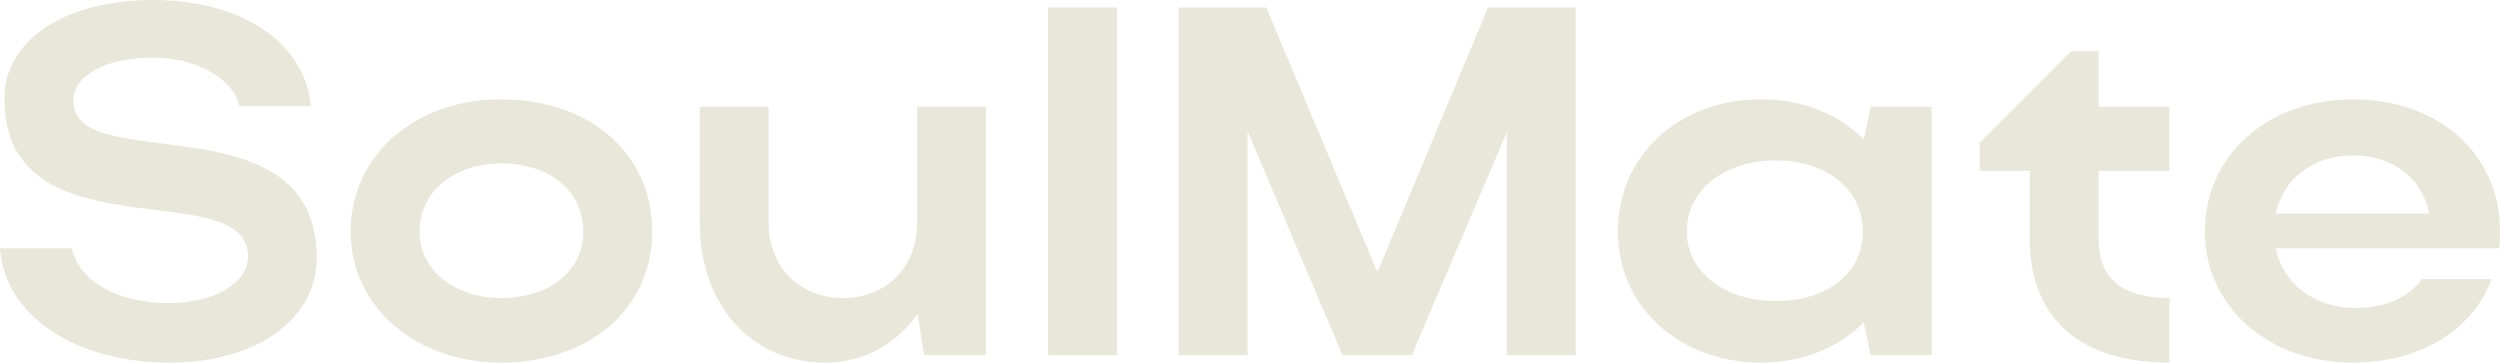
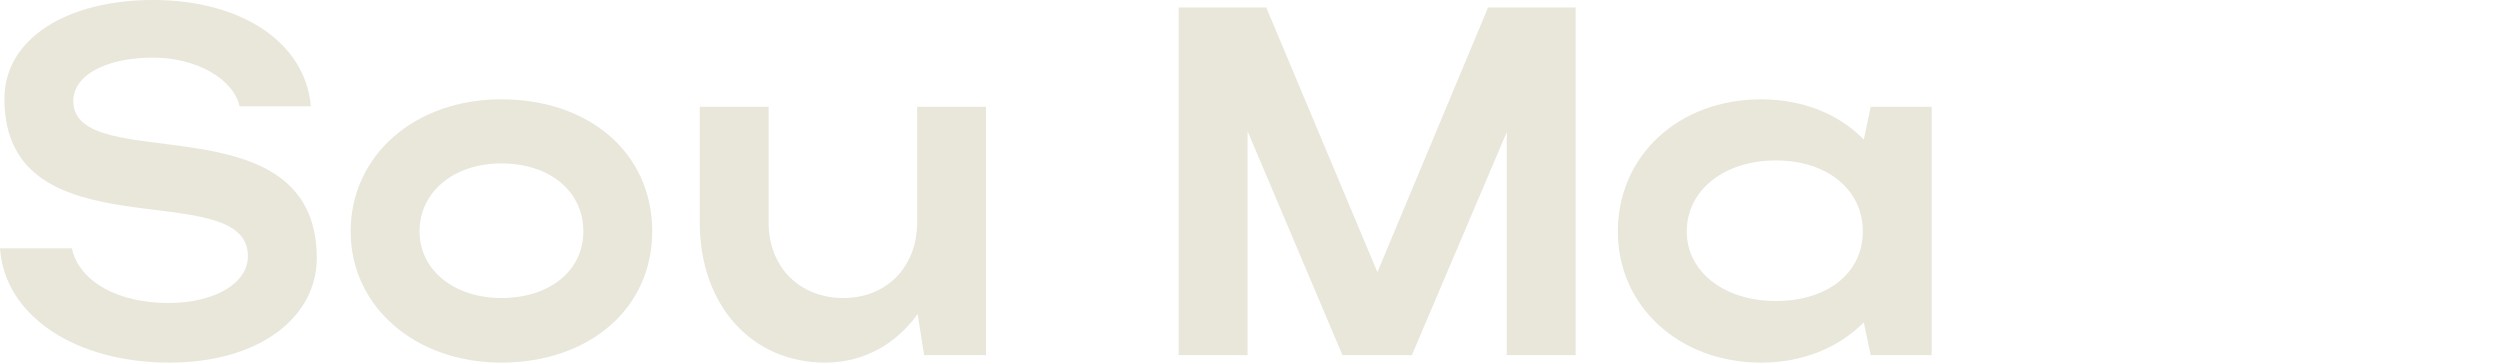
<svg xmlns="http://www.w3.org/2000/svg" width="131" height="19" viewBox="0 0 131 19" fill="none">
  <path d="M16.599 13.534C16.599 16.553 13.687 19 8.867 19C4.021 19 0.258 16.605 0 13.014H3.763C4.15 14.758 6.186 15.877 8.815 15.877C11.264 15.877 12.991 14.836 12.991 13.43C12.991 9.084 0.232 13.508 0.232 5.179C0.232 1.978 3.583 0 8.016 0C12.707 0 16.006 2.264 16.29 5.57H12.553C12.243 4.164 10.336 3.019 8.016 3.019C5.49 3.019 3.84 3.982 3.84 5.284C3.84 9.318 16.599 5.101 16.599 13.534Z" fill="#E9E6DA" />
  <path d="M18.375 12.129C18.375 8.147 21.726 5.205 26.262 5.205C30.85 5.205 34.175 7.99 34.175 12.129C34.175 16.189 30.85 19 26.262 19C21.751 19 18.375 16.059 18.375 12.129ZM21.983 12.129C21.983 14.159 23.813 15.616 26.262 15.616C28.84 15.616 30.567 14.159 30.567 12.129C30.567 10.047 28.84 8.563 26.262 8.563C23.788 8.563 21.983 10.047 21.983 12.129Z" fill="#E9E6DA" />
  <path d="M48.06 11.66V5.596H51.669V18.61H48.421L48.086 16.449C46.952 18.037 45.251 19 43.24 19C39.374 19 36.668 15.981 36.668 11.66V5.596H40.276V11.66C40.276 14.003 41.9 15.616 44.194 15.616C46.462 15.616 48.06 13.977 48.06 11.66Z" fill="#E9E6DA" />
-   <path d="M58.525 0.39V18.61H54.917V0.39H58.525Z" fill="#E9E6DA" />
  <path d="M65.372 6.871V18.61H61.763V0.39H66.351L72.176 14.263L77.976 0.39H82.564V18.61H78.955V6.923L73.981 18.61H70.346L65.372 6.871Z" fill="#E9E6DA" />
  <path d="M101.22 18.61H98.024L97.663 16.892C96.349 18.219 94.467 19 92.276 19C87.998 19 84.776 16.059 84.776 12.129C84.776 8.147 87.972 5.205 92.276 5.205C94.442 5.205 96.349 5.96 97.663 7.314L98.024 5.596H101.22V18.61ZM88.385 12.129C88.385 14.237 90.343 15.773 93.05 15.773C95.782 15.773 97.612 14.289 97.612 12.129C97.612 9.942 95.756 8.407 93.05 8.407C90.343 8.407 88.385 9.968 88.385 12.129Z" fill="#E9E6DA" />
-   <path d="M109.967 8.953V12.519C109.967 14.601 111.205 15.616 113.679 15.616V19C108.911 19 106.359 16.605 106.359 12.519V8.953H103.73V7.496L108.524 2.681H109.967V5.596H113.679V8.953H109.967Z" fill="#E9E6DA" />
-   <path d="M130.948 13.014H119.247C119.633 14.888 121.283 16.137 123.448 16.137C124.994 16.137 126.232 15.564 126.902 14.627H130.562C129.582 17.282 126.824 19 123.293 19C118.86 19 115.535 16.059 115.535 12.129C115.535 8.147 118.834 5.205 123.293 5.205C127.701 5.205 131 7.99 131 12.129C131 12.415 131 12.727 130.948 13.014ZM119.247 11.192H127.288C126.928 9.344 125.407 8.147 123.293 8.147C121.205 8.147 119.633 9.37 119.247 11.192Z" fill="#E9E6DA" />
</svg>